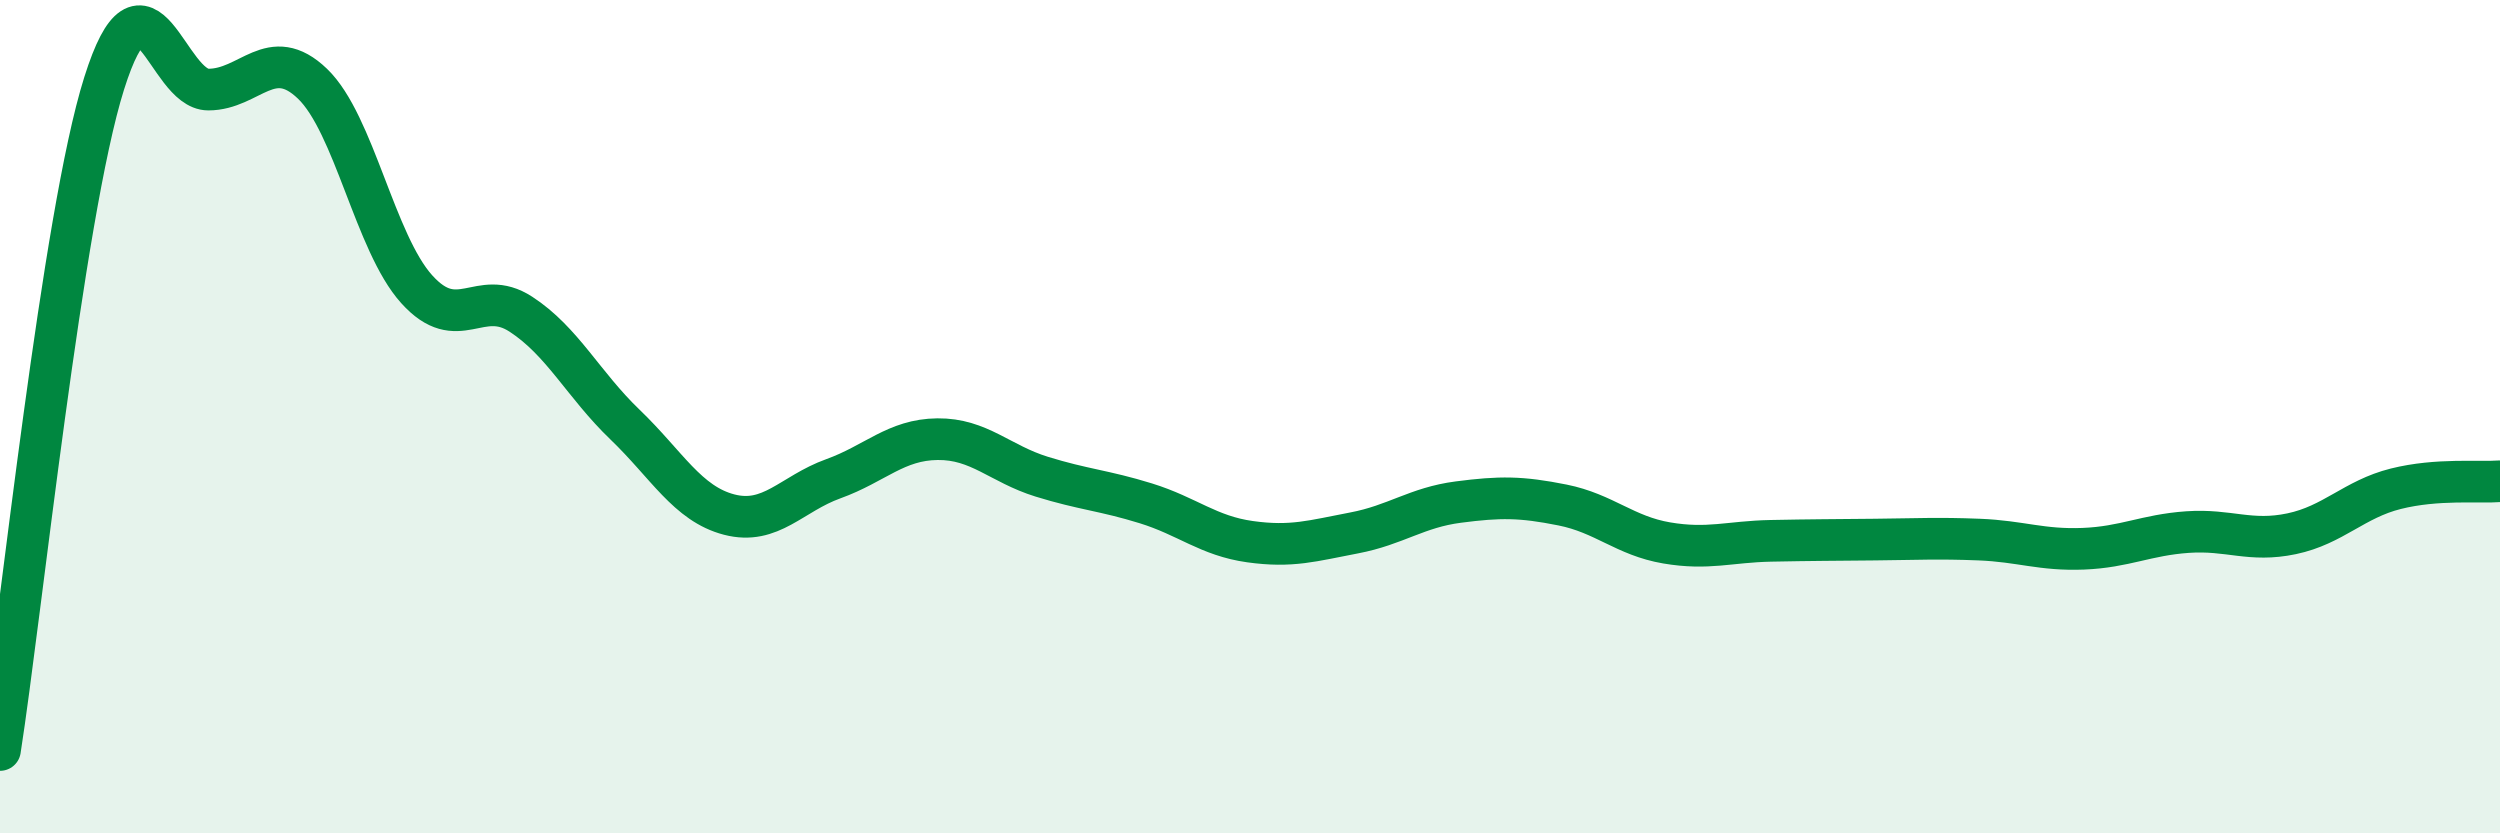
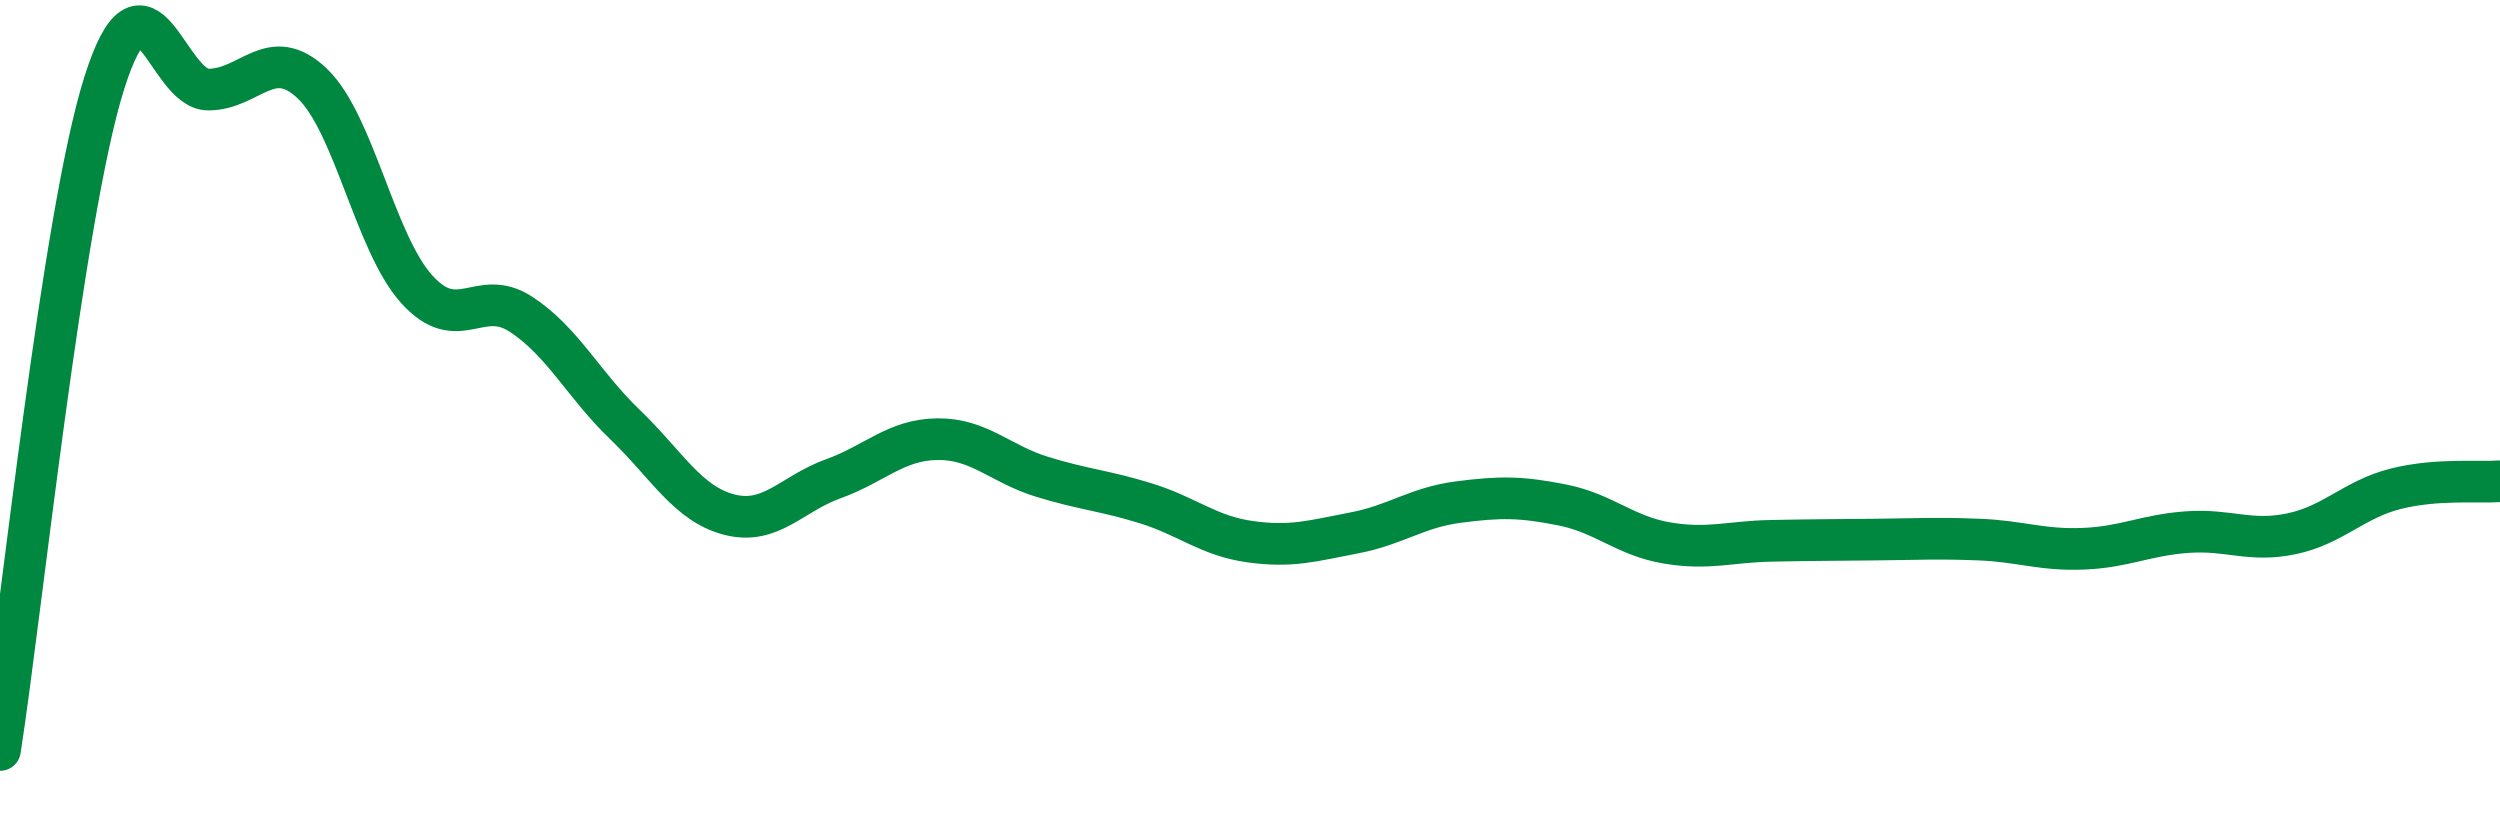
<svg xmlns="http://www.w3.org/2000/svg" width="60" height="20" viewBox="0 0 60 20">
-   <path d="M 0,18 C 0.5,14.8 1.5,5.17 2.5,2 C 3.5,-1.17 4,2.15 5,2.15 C 6,2.15 6.5,1.05 7.5,2.01 C 8.5,2.97 9,5.83 10,6.94 C 11,8.05 11.5,6.89 12.5,7.54 C 13.5,8.19 14,9.23 15,10.19 C 16,11.15 16.5,12.09 17.5,12.35 C 18.5,12.61 19,11.85 20,11.49 C 21,11.13 21.5,10.55 22.5,10.54 C 23.5,10.53 24,11.13 25,11.44 C 26,11.75 26.5,11.77 27.5,12.08 C 28.5,12.39 29,12.86 30,13 C 31,13.14 31.5,12.98 32.5,12.79 C 33.5,12.6 34,12.18 35,12.05 C 36,11.92 36.5,11.92 37.5,12.12 C 38.5,12.32 39,12.86 40,13.03 C 41,13.2 41.5,13 42.5,12.98 C 43.5,12.96 44,12.96 45,12.95 C 46,12.94 46.5,12.91 47.5,12.95 C 48.5,12.99 49,13.21 50,13.17 C 51,13.13 51.5,12.84 52.5,12.77 C 53.5,12.7 54,13.02 55,12.81 C 56,12.6 56.5,11.98 57.5,11.73 C 58.5,11.48 59.5,11.59 60,11.55L60 20L0 20Z" fill="#008740" opacity="0.1" stroke-linecap="round" stroke-linejoin="round" />
  <path d="M 0,18 C 0.5,14.8 1.5,5.17 2.5,2 C 3.5,-1.17 4,2.15 5,2.15 C 6,2.15 6.5,1.05 7.5,2.01 C 8.5,2.97 9,5.83 10,6.94 C 11,8.05 11.5,6.89 12.5,7.54 C 13.5,8.19 14,9.23 15,10.19 C 16,11.15 16.5,12.09 17.5,12.35 C 18.5,12.61 19,11.85 20,11.49 C 21,11.13 21.5,10.55 22.5,10.54 C 23.5,10.53 24,11.13 25,11.44 C 26,11.75 26.5,11.77 27.5,12.08 C 28.5,12.39 29,12.86 30,13 C 31,13.14 31.5,12.98 32.5,12.79 C 33.5,12.6 34,12.18 35,12.05 C 36,11.92 36.5,11.92 37.5,12.12 C 38.5,12.32 39,12.86 40,13.03 C 41,13.2 41.5,13 42.5,12.98 C 43.5,12.96 44,12.96 45,12.95 C 46,12.94 46.5,12.91 47.5,12.95 C 48.5,12.99 49,13.21 50,13.17 C 51,13.13 51.5,12.84 52.5,12.77 C 53.5,12.7 54,13.02 55,12.81 C 56,12.6 56.5,11.98 57.5,11.73 C 58.5,11.48 59.5,11.59 60,11.55" stroke="#008740" stroke-width="1" fill="none" stroke-linecap="round" stroke-linejoin="round" />
</svg>